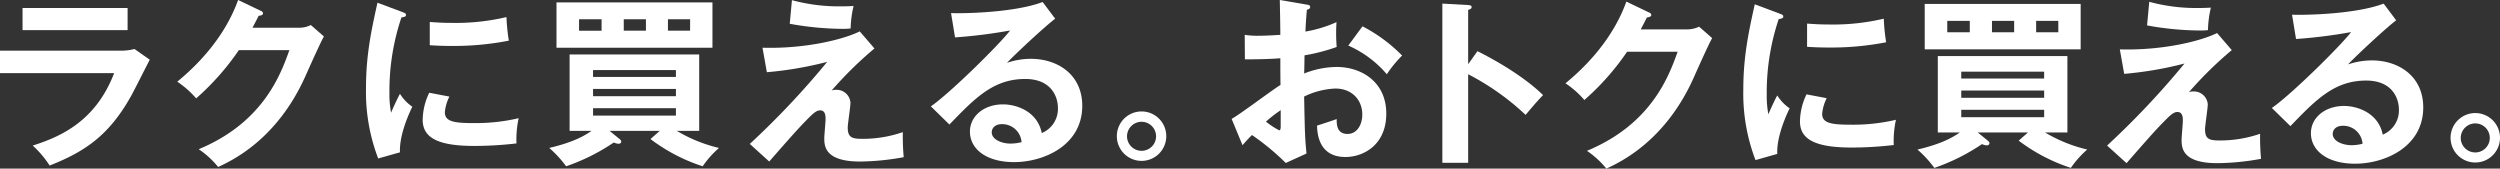
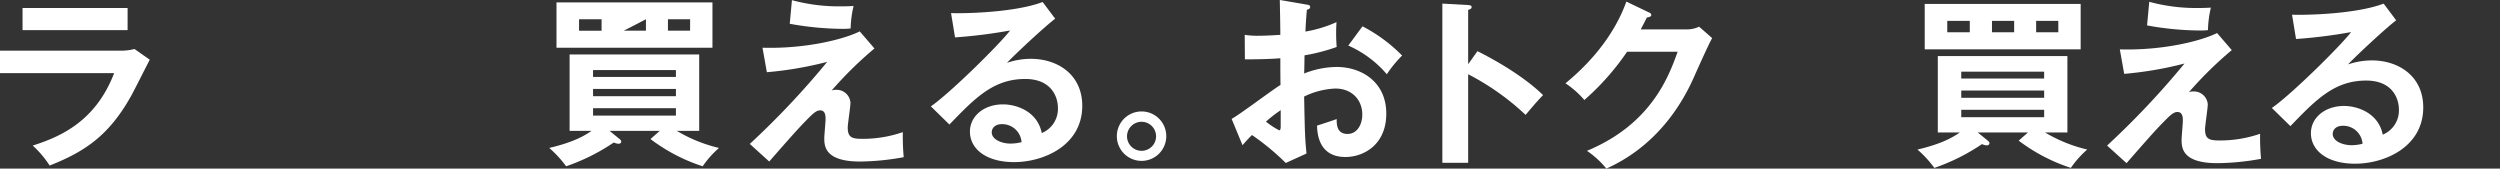
<svg xmlns="http://www.w3.org/2000/svg" id="グループ_129463" data-name="グループ 129463" width="596.7" height="40.247" viewBox="0 0 596.7 40.247">
  <rect x="0" y="0" width="596.7" height="40.247" fill="#333333" stroke="none" />
  <g id="グループ_128845" data-name="グループ 128845" transform="translate(0 0)">
    <path id="パス_1001015" data-name="パス 1001015" d="M29.038,17.673a12.825,12.825,0,0,0,3.686-.391l3.646,2.557c-.738,1.385-3.816,7.538-4.51,8.749-5.2,9.227-10.8,13.126-19.39,16.508a23.819,23.819,0,0,0-4.037-4.764c6.637-2.123,15.01-5.765,19.434-17.289H.623V17.673Zm2.04-4.9H6.005V7.488H31.078Z" transform="translate(-0.623 -5.586)" fill="#fff" />
-     <path id="パス_1001016" data-name="パス 1001016" d="M41.211,13.589a6.478,6.478,0,0,0,2.995-.651l3.121,2.731c-.738,1.259-3.035,6.369-4.467,9.578C36.093,40.279,25.423,45.263,22.081,46.822a21.206,21.206,0,0,0-4.641-4.246C32.924,36.163,37.047,24.6,39.087,18.921H27.028a60.99,60.99,0,0,1-10.2,11.524,21.959,21.959,0,0,0-4.51-3.986c4.6-3.769,11.234-10.355,14.529-19.5L32.19,9.517c.213.087.6.26.6.651,0,.434-.778.564-1.038.564-.521,1.038-.868,1.689-1.476,2.857Z" transform="translate(29.988 -6.963)" fill="#fff" />
-     <path id="パス_1001017" data-name="パス 1001017" d="M33.322,9.309c.651.26,1,.347,1,.738,0,.43-.434.521-1.085.6A54.919,54.919,0,0,0,30.37,28.63a24.068,24.068,0,0,0,.391,4.767c.13-.344,1.432-3.291,2.127-4.507a10.425,10.425,0,0,0,2.951,3.078c-.568,1.125-3.168,6.63-2.951,10.876l-5.2,1.472a44.5,44.5,0,0,1-2.908-16.812c0-7.972,1.3-13.864,2.734-20.363ZM44.686,29.542A10.356,10.356,0,0,0,43.6,33.267c0,2.167,2,2.6,6.68,2.6A44.917,44.917,0,0,0,61.216,34.7a23.757,23.757,0,0,0-.521,6.022,86.645,86.645,0,0,1-10.066.6c-8.673,0-12.319-1.95-12.319-6.239a15.254,15.254,0,0,1,1.562-6.456ZM40,11.736c1.215.083,2.731.217,5.161.217a52.726,52.726,0,0,0,13.144-1.385,46.025,46.025,0,0,0,.564,5.628,68.323,68.323,0,0,1-13.621,1.259c-2.384,0-3.946-.087-5.248-.174Z" transform="translate(62.578 -6.491)" fill="#fff" />
-     <path id="パス_1001018" data-name="パス 1001018" d="M63.243,37.79H51.271l2.387,1.95c.344.3.387.434.387.608,0,.387-.347.517-.651.517a3.128,3.128,0,0,1-1.125-.3A47.8,47.8,0,0,1,40.9,46.239a26.982,26.982,0,0,0-4.033-4.377c5.9-1.385,8.46-2.948,10.106-4.073H41.726V19.549H72.658V37.79H67.319a35.4,35.4,0,0,0,10.066,4.073,23.476,23.476,0,0,0-3.9,4.377,42.073,42.073,0,0,1-12.453-6.5Zm12.58-19.839H38.6V7.118H75.822Zm-26.461-6.8H43.983v2.731h5.378ZM67.1,23.275H47.321v1.646H67.1ZM47.325,29.518H67.106V27.785H47.325Zm0,4.633H67.106V32.375H47.325Zm7.328-20.273h5.292V11.147H54.652Zm10.543,0h5.292V11.147H65.2Z" transform="translate(94.226 -6.553)" fill="#fff" />
+     <path id="パス_1001018" data-name="パス 1001018" d="M63.243,37.79H51.271l2.387,1.95c.344.3.387.434.387.608,0,.387-.347.517-.651.517a3.128,3.128,0,0,1-1.125-.3A47.8,47.8,0,0,1,40.9,46.239a26.982,26.982,0,0,0-4.033-4.377c5.9-1.385,8.46-2.948,10.106-4.073H41.726V19.549H72.658V37.79H67.319a35.4,35.4,0,0,0,10.066,4.073,23.476,23.476,0,0,0-3.9,4.377,42.073,42.073,0,0,1-12.453-6.5Zm12.58-19.839H38.6V7.118H75.822Zm-26.461-6.8H43.983v2.731h5.378ZM67.1,23.275H47.321v1.646H67.1ZM47.325,29.518H67.106V27.785H47.325Zm0,4.633H67.106V32.375H47.325Zm7.328-20.273h5.292V11.147Zm10.543,0h5.292V11.147H65.2Z" transform="translate(94.226 -6.553)" fill="#fff" />
    <path id="パス_1001019" data-name="パス 1001019" d="M79.858,18.5A91.1,91.1,0,0,0,69.625,28.549a2.46,2.46,0,0,1,1.034-.174,3.308,3.308,0,0,1,3.472,3.078c0,.951-.651,5.067-.651,5.932,0,2.384,1.045,2.687,3.472,2.687a29.2,29.2,0,0,0,9.675-1.6,57.008,57.008,0,0,0,.213,5.979,59.857,59.857,0,0,1-10.406,1.038c-8.377,0-8.55-3.635-8.55-5.585,0-.741.307-3.859.307-4.51,0-.691,0-2.12-1.3-2.12-.955,0-1.783.821-3.642,2.727s-4.344,4.724-8.507,9.487l-4.641-4.2A197.1,197.1,0,0,0,68.58,21.7a86.766,86.766,0,0,1-14.4,2.47l-1.045-5.845c10.113.3,19.307-1.95,23.21-3.9ZM60.163,6.974A42.752,42.752,0,0,0,72.139,8.446c1.259,0,1.863-.04,2.734-.083a25.677,25.677,0,0,0-.7,5.368,16.707,16.707,0,0,1-1.78.09,72.329,72.329,0,0,1-12.753-1.212Z" transform="translate(128.857 -6.935)" fill="#fff" />
    <path id="パス_1001020" data-name="パス 1001020" d="M91.724,11.08c-2.648,1.993-9.849,8.753-11.495,10.529a17.59,17.59,0,0,1,5.682-.955c6.42,0,12.276,3.769,12.276,11.223,0,9.444-9.194,13.43-16.269,13.43-6.681,0-10.54-3.161-10.54-7.281,0-3.725,3.382-6.5,7.9-6.5,3.3,0,8.243,1.736,9.241,6.847a6.235,6.235,0,0,0,3.859-6.019c0-2.514-1.476-6.89-7.809-6.89-7.592,0-11.972,4.546-18.088,10.873L62.051,32c4.644-3.2,16.443-14.858,18.917-18.11A120.93,120.93,0,0,1,67.82,15.54l-.951-5.8c3.252.13,15.224-.13,21.861-2.644ZM78.971,36.25c-1.606,0-2.387.955-2.387,1.95,0,1.736,2.387,2.687,4.51,2.687a10.76,10.76,0,0,0,2.6-.344,4.614,4.614,0,0,0-4.727-4.293" transform="translate(160.127 -6.615)" fill="#fff" />
    <path id="パス_1001021" data-name="パス 1001021" d="M86.123,20.252a5.9,5.9,0,1,1-5.9-5.935,5.9,5.9,0,0,1,5.9,5.935m-9.371,0a3.478,3.478,0,0,0,3.469,3.465,3.465,3.465,0,0,0,0-6.93,3.478,3.478,0,0,0-3.469,3.465" transform="translate(192.245 12.282)" fill="#fff" />
  </g>
  <g id="グループ_128846" data-name="グループ 128846" transform="translate(293.966 0)">
    <path id="パス_1001022" data-name="パス 1001022" d="M17.828,24.489c.564.087.911.13.911.6,0,.434-.477.564-.781.651-.26,2.988-.3,4.329-.347,5.2a30.3,30.3,0,0,0,7.418-2.253,41.9,41.9,0,0,0,.043,5.932,44.9,44.9,0,0,1-7.679,1.993c0,.694-.043,3.686-.087,4.333a21.474,21.474,0,0,1,7.766-1.559c5.9,0,11.842,3.552,11.842,11.137,0,7.447-5.422,10.352-9.758,10.352-6.55,0-6.724-5.935-6.767-7.494.821-.26,3.642-1.168,4.684-1.559,0,1.168-.043,3.552,2.6,3.552,2.167,0,3.512-2.08,3.512-4.637,0-3.248-2.214-6.2-6.463-6.2a18.822,18.822,0,0,0-7.418,1.91c.174,9.01.217,10,.564,13.6l-4.944,2.257a58.271,58.271,0,0,0-8.069-6.673c-.911.911-1.389,1.429-2.257,2.427L0,51.779c2-1.078,9.889-7.06,11.668-8.1-.043-2.123-.043-4.246-.043-6.369-2.731.217-6.116.26-8.46.26l-.04-5.852a19.2,19.2,0,0,0,3.338.221c1.91,0,4.51-.174,5.161-.221,0-1.989-.087-6.149-.13-8.315ZM8.2,52.43a17.252,17.252,0,0,0,3.165,2.08c.3,0,.347-.517.347-.951V49.7A31.715,31.715,0,0,0,8.2,52.43M31.232,29.687a37.166,37.166,0,0,1,9.458,6.977,27.9,27.9,0,0,0-3.646,4.46,25.67,25.67,0,0,0-9.2-6.843Z" transform="translate(0 -23.404)" fill="#fff" />
    <path id="パス_1001023" data-name="パス 1001023" d="M22.278,34.994c6.073,3.035,12.015,6.887,15.661,10.486-1.693,1.776-2.3,2.514-4.167,4.72a60.22,60.22,0,0,0-13.708-9.7V61.64h-6.16v-38l6.16.347c.434.043.825.083.825.477,0,.477-.564.6-.825.651V38.112Z" transform="translate(36.391 -22.781)" fill="#fff" />
    <path id="パス_1001024" data-name="パス 1001024" d="M50.922,30.138a6.461,6.461,0,0,0,2.991-.651l3.125,2.731C56.3,33.477,54,38.587,52.571,41.8,45.8,56.828,35.131,61.812,31.788,63.371a21.112,21.112,0,0,0-4.641-4.246C42.636,52.712,46.759,41.145,48.8,35.47H36.736a60.865,60.865,0,0,1-10.2,11.524,21.774,21.774,0,0,0-4.51-3.986c4.6-3.769,11.238-10.355,14.533-19.5L41.9,26.066c.217.087.608.26.608.651,0,.434-.781.564-1.042.564-.521,1.038-.864,1.689-1.472,2.857Z" transform="translate(57.655 -23.124)" fill="#fff" />
-     <path id="パス_1001025" data-name="パス 1001025" d="M42.311,25.859c.651.26,1,.347,1,.738,0,.43-.434.521-1.085.6a54.919,54.919,0,0,0-2.865,17.98,24.069,24.069,0,0,0,.391,4.767c.13-.344,1.432-3.3,2.127-4.507a10.468,10.468,0,0,0,2.951,3.078c-.568,1.125-3.168,6.63-2.951,10.876l-5.2,1.472a44.5,44.5,0,0,1-2.908-16.812c0-7.972,1.3-13.864,2.734-20.363ZM53.675,46.092a10.356,10.356,0,0,0-1.085,3.725c0,2.167,2,2.6,6.68,2.6A44.917,44.917,0,0,0,70.2,51.249a23.757,23.757,0,0,0-.521,6.022,86.646,86.646,0,0,1-10.066.6c-8.673,0-12.319-1.95-12.319-6.239a15.254,15.254,0,0,1,1.563-6.456ZM48.991,28.286c1.215.083,2.731.217,5.161.217A52.726,52.726,0,0,0,67.3,27.117a46.028,46.028,0,0,0,.564,5.628A68.323,68.323,0,0,1,54.239,34c-2.384,0-3.946-.087-5.248-.174Z" transform="translate(88.356 -22.657)" fill="#fff" />
    <path id="パス_1001026" data-name="パス 1001026" d="M71.633,54.342H59.661l2.387,1.95c.344.3.391.434.391.608,0,.387-.351.517-.655.517a3.146,3.146,0,0,1-1.125-.3,47.94,47.94,0,0,1-11.368,5.679,26.653,26.653,0,0,0-4.033-4.376c5.9-1.385,8.46-2.948,10.109-4.073H50.116V36.1H81.048v18.24H75.713a35.354,35.354,0,0,0,10.062,4.073,23.475,23.475,0,0,0-3.9,4.376,42.072,42.072,0,0,1-12.453-6.5ZM84.212,34.5H46.991V23.667H84.212ZM57.751,27.7H52.373v2.731h5.378ZM75.492,39.828H55.711v1.646H75.492ZM55.715,46.07H75.5V44.338H55.715Zm0,4.633H75.5V48.928H55.715Zm7.332-20.277h5.292V27.7H63.046Zm10.54,0h5.292V27.7H73.586Z" transform="translate(118.434 -22.722)" fill="#fff" />
    <path id="パス_1001027" data-name="パス 1001027" d="M87.529,35.051A91.358,91.358,0,0,0,77.293,45.1a2.488,2.488,0,0,1,1.038-.174A3.308,3.308,0,0,1,81.8,48c0,.951-.651,5.067-.651,5.932,0,2.384,1.042,2.687,3.472,2.687a29.168,29.168,0,0,0,9.672-1.6A57.028,57.028,0,0,0,94.513,61,59.891,59.891,0,0,1,84.1,62.037c-8.373,0-8.547-3.635-8.547-5.585,0-.741.3-3.859.3-4.51,0-.691,0-2.12-1.3-2.12-.955,0-1.78.821-3.642,2.727s-4.34,4.724-8.5,9.487l-4.641-4.2A197.55,197.55,0,0,0,76.251,38.252a86.807,86.807,0,0,1-14.4,2.47l-1.042-5.845c10.109.3,19.3-1.95,23.21-3.9ZM67.834,23.524A42.736,42.736,0,0,0,79.81,25c1.255,0,1.863-.04,2.731-.087a25.728,25.728,0,0,0-.695,5.371,16.708,16.708,0,0,1-1.78.09,72.329,72.329,0,0,1-12.753-1.212Z" transform="translate(151.184 -23.093)" fill="#fff" />
    <path id="パス_1001028" data-name="パス 1001028" d="M98.316,27.63c-2.648,1.993-9.849,8.753-11.495,10.529A17.59,17.59,0,0,1,92.5,37.2c6.42,0,12.276,3.769,12.276,11.223,0,9.44-9.194,13.43-16.269,13.43-6.681,0-10.54-3.161-10.54-7.281,0-3.725,3.382-6.5,7.9-6.5,3.3,0,8.243,1.736,9.241,6.847A6.235,6.235,0,0,0,98.967,48.9c0-2.514-1.479-6.89-7.809-6.89-7.592,0-11.972,4.546-18.088,10.873l-4.427-4.333c4.644-3.2,16.439-14.858,18.917-18.11A120.925,120.925,0,0,1,74.412,32.09l-.951-5.8c3.252.13,15.224-.13,21.861-2.644ZM85.563,52.8c-1.606,0-2.391.955-2.391,1.95,0,1.736,2.391,2.687,4.514,2.687a10.758,10.758,0,0,0,2.6-.344A4.614,4.614,0,0,0,85.563,52.8" transform="translate(179.638 -22.781)" fill="#fff" />
-     <path id="パス_1001029" data-name="パス 1001029" d="M92.236,36.8a5.9,5.9,0,1,1-5.9-5.935,5.9,5.9,0,0,1,5.9,5.935m-9.371,0a3.476,3.476,0,0,0,3.469,3.465,3.465,3.465,0,0,0,0-6.93A3.478,3.478,0,0,0,82.865,36.8" transform="translate(210.498 -3.879)" fill="#fff" />
  </g>
</svg>